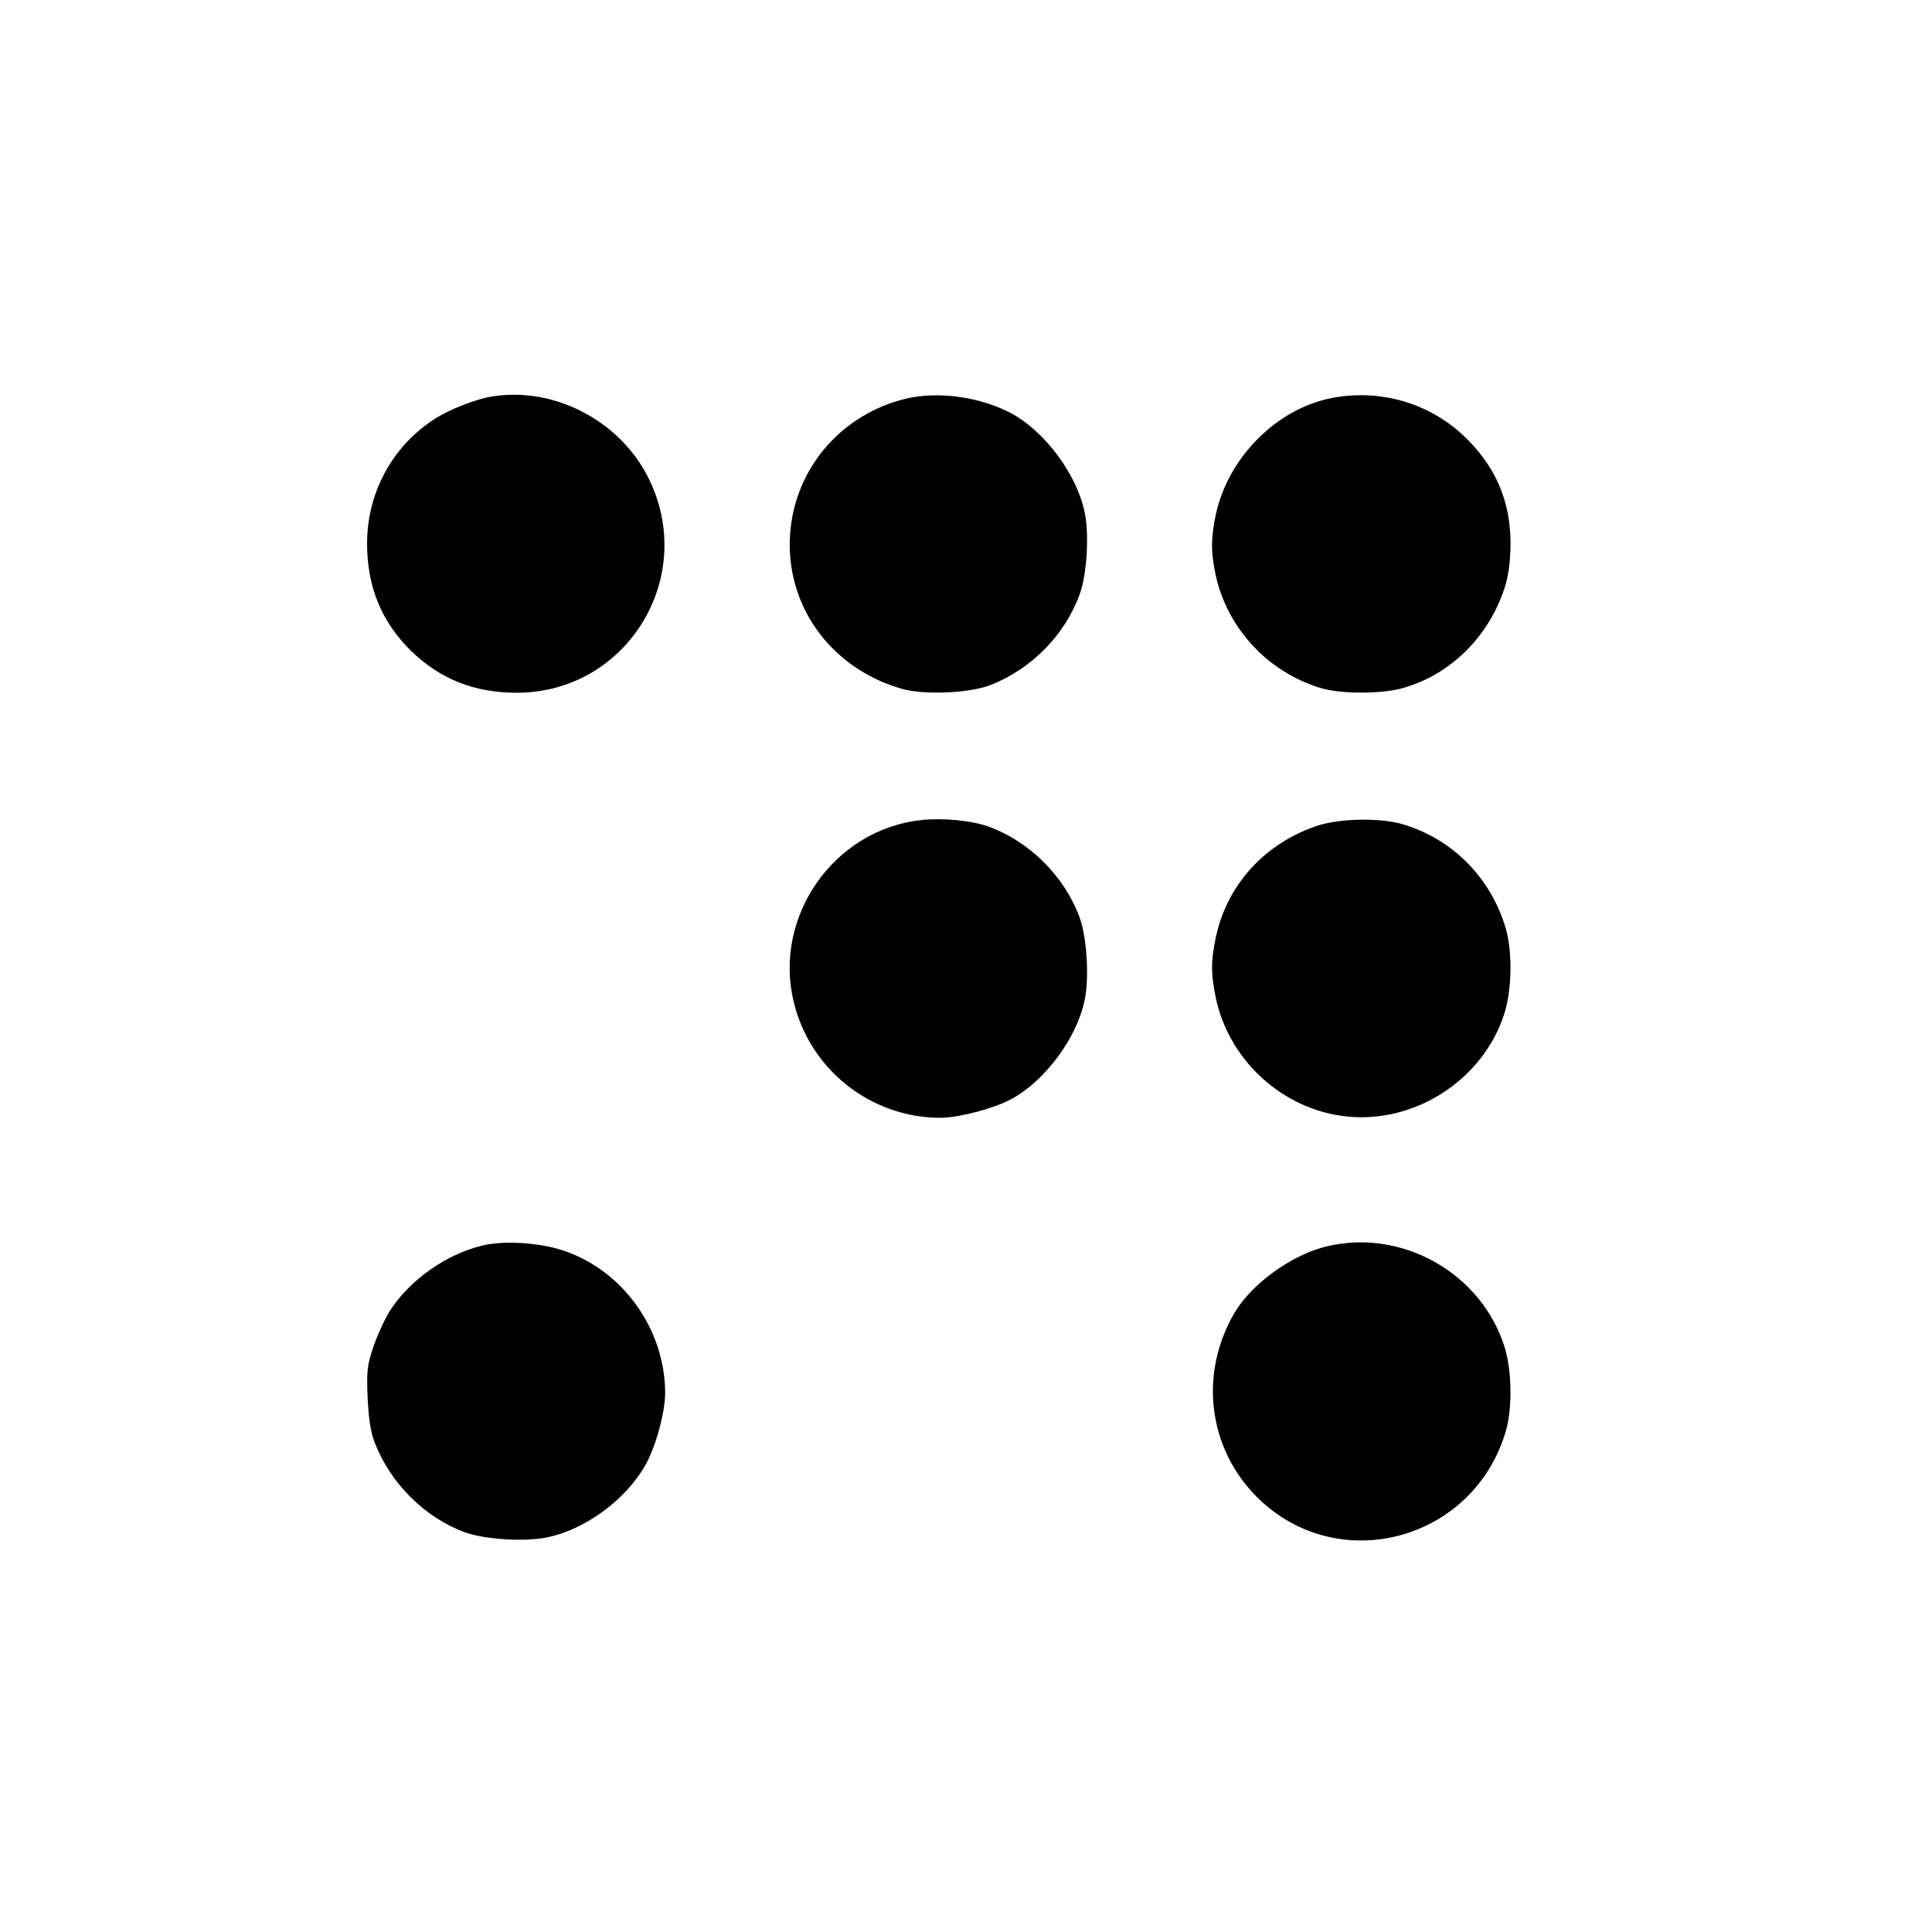
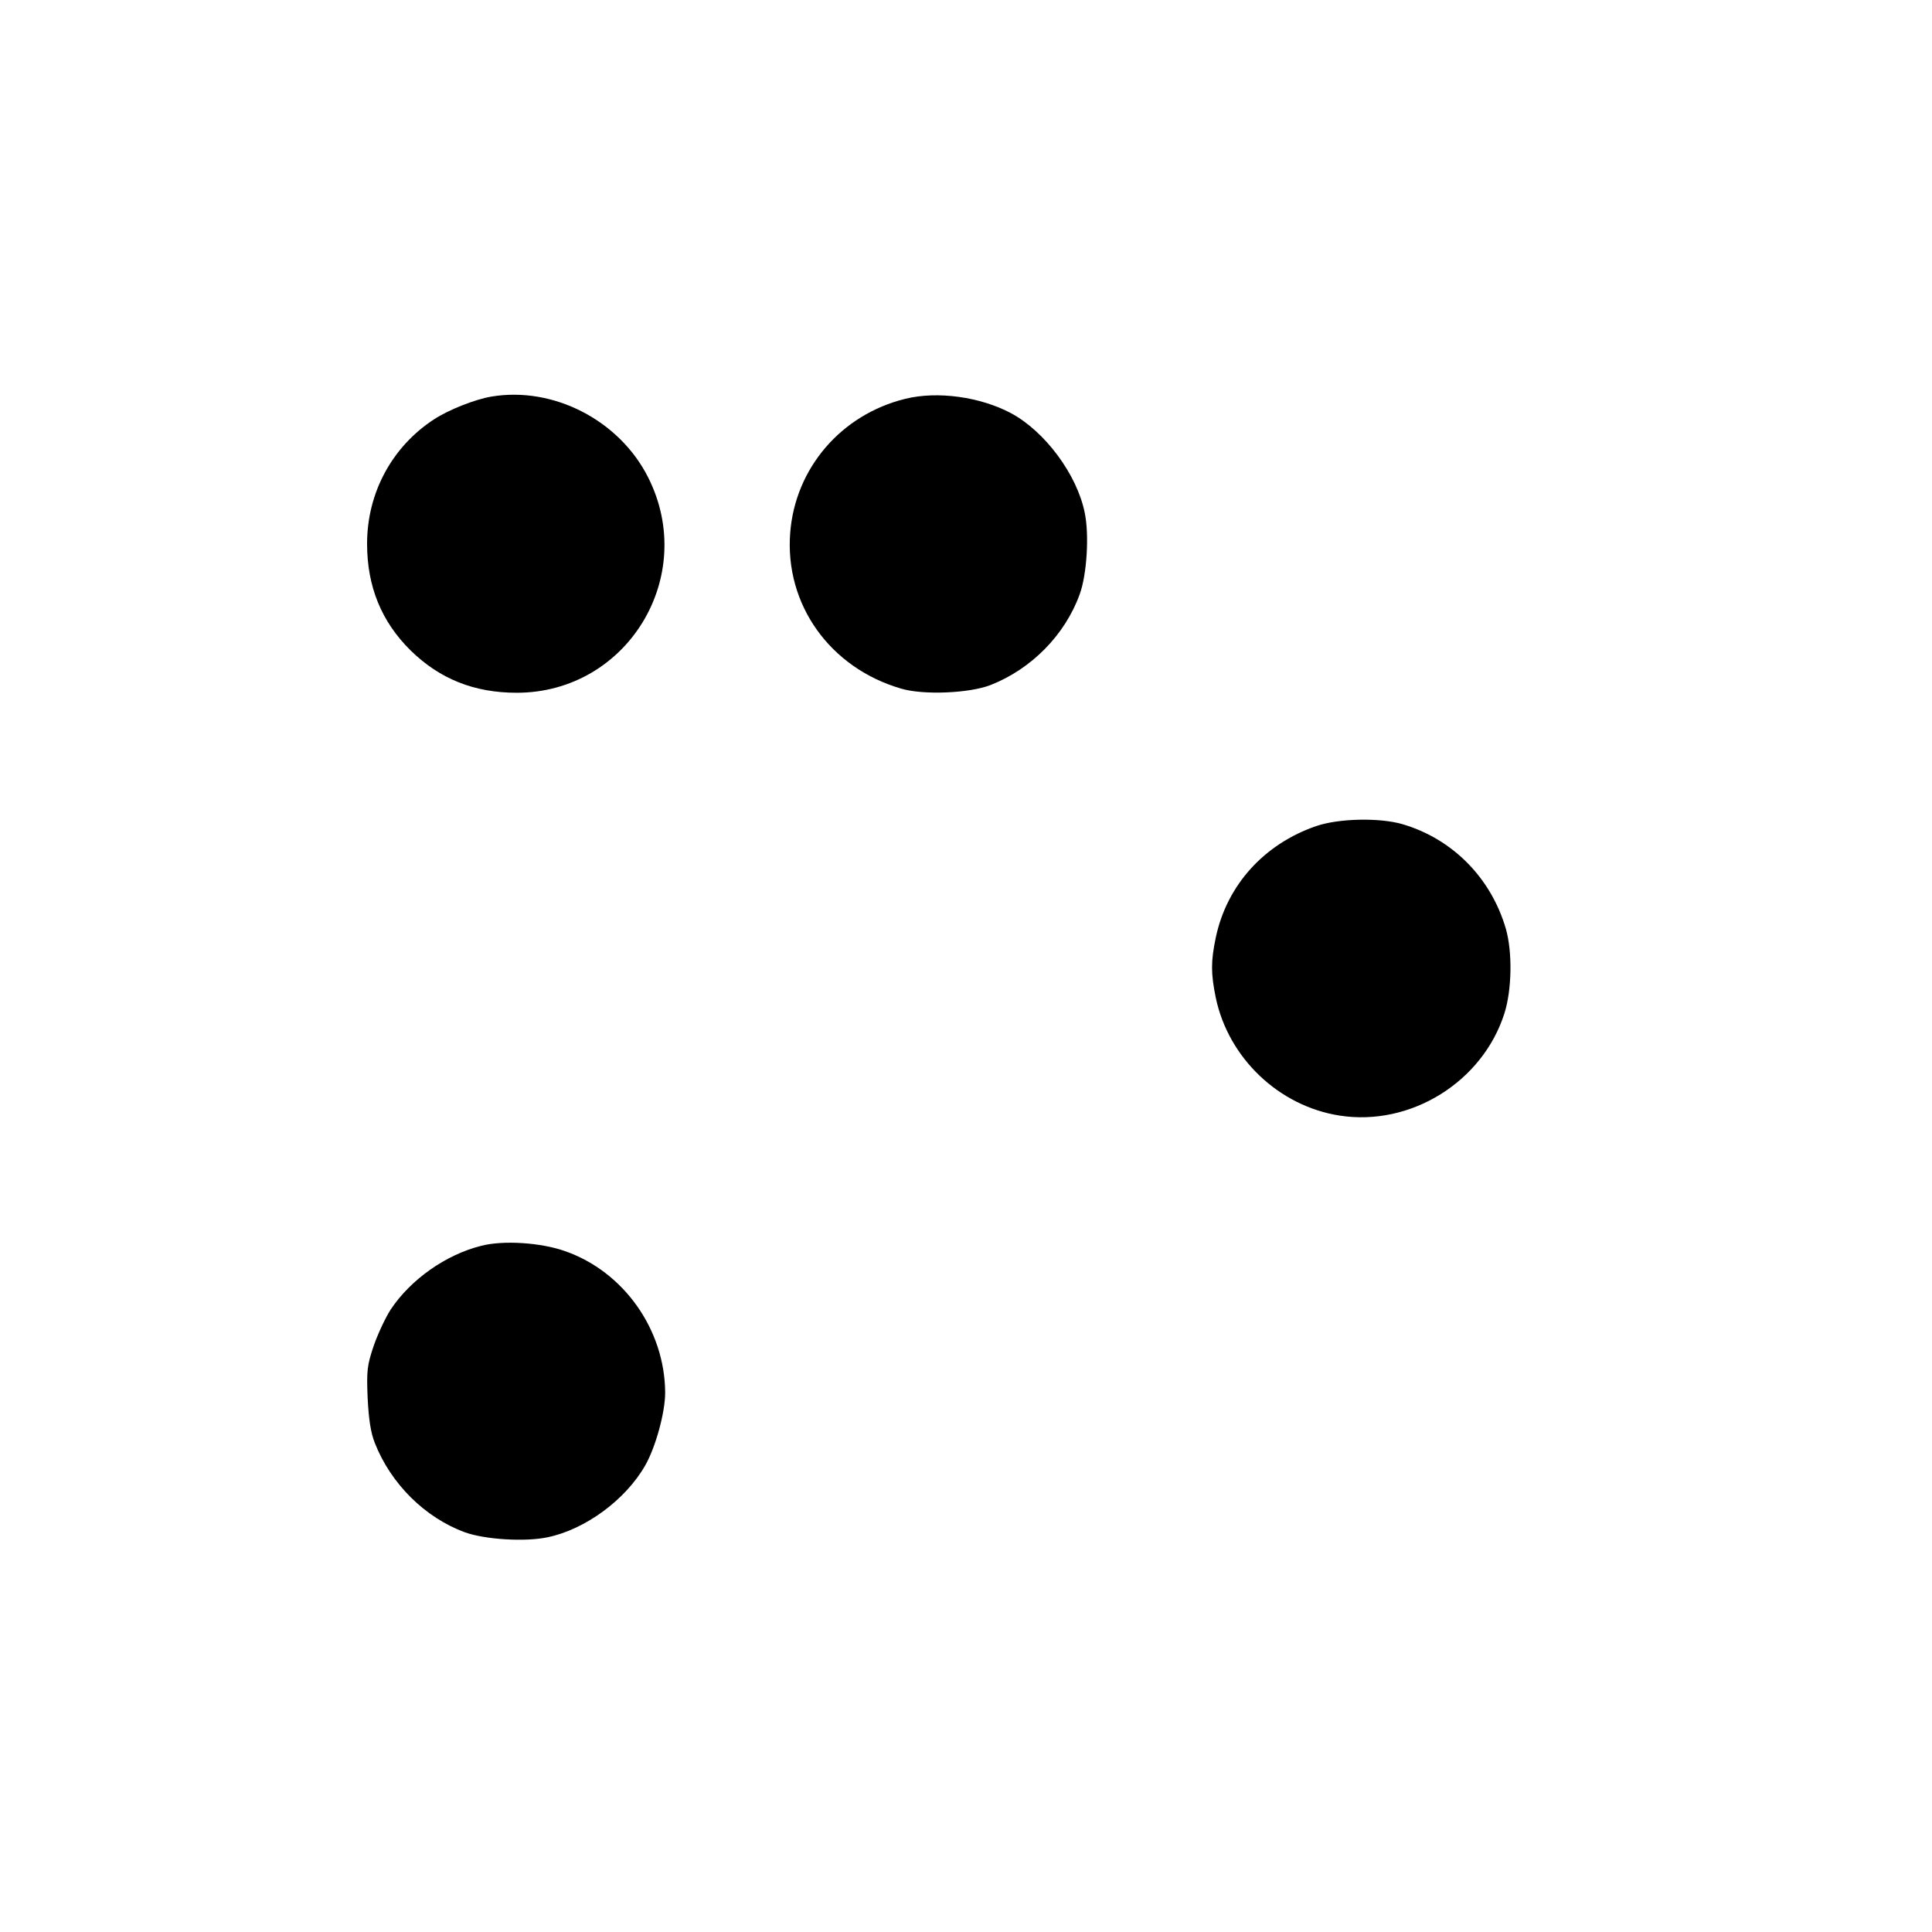
<svg xmlns="http://www.w3.org/2000/svg" version="1.0" width="700pt" height="700pt" viewBox="0 0 700 700" preserveAspectRatio="xMidYMid meet">
  <g transform="translate(0,700) scale(0.1,-0.1)" fill="#000000" stroke="none">
    <path d="M1780 5563 c-59 -10 -153 -47 -207 -82 -152 -99 -243 -266 -243 -451 0 -155 52 -282 157 -386 106 -104 231 -154 385 -154 400 0 657 420 477 779 -104 208 -344 332 -569 294z" />
    <path d="M3280 5555 c-232 -57 -399 -251 -417 -486 -20 -259 144 -489 402 -564 80 -24 247 -17 324 13 148 58 270 182 323 329 26 71 35 216 18 296 -28 138 -144 294 -267 360 -111 59 -266 81 -383 52z" />
-     <path d="M4826 5558 c-200 -38 -377 -216 -421 -423 -18 -87 -18 -132 -1 -216 42 -196 191 -356 385 -413 70 -20 209 -21 286 -1 180 47 326 193 381 380 11 39 17 92 17 151 -1 154 -58 281 -174 389 -127 117 -302 166 -473 133z" />
-     <path d="M3340 4029 c-316 -33 -538 -346 -465 -656 58 -247 278 -422 531 -423 67 0 193 33 257 67 123 66 239 222 267 360 17 81 8 225 -18 298 -55 150 -182 277 -333 331 -60 21 -160 31 -239 23z" />
    <path d="M4769 4007 c-189 -65 -324 -214 -364 -404 -18 -86 -18 -130 0 -218 46 -219 229 -393 449 -427 257 -40 518 122 597 371 27 86 29 222 5 306 -54 185 -194 326 -375 379 -83 24 -230 21 -312 -7z" />
    <path d="M1743 2486 c-128 -32 -255 -122 -327 -230 -19 -29 -47 -89 -62 -132 -24 -72 -26 -89 -22 -189 4 -78 11 -125 26 -163 58 -148 182 -271 327 -324 73 -26 217 -35 298 -18 137 28 284 136 355 261 38 67 72 192 72 263 -1 228 -150 439 -363 513 -87 31 -225 40 -304 19z" />
-     <path d="M4806 2484 c-127 -31 -271 -135 -334 -242 -128 -220 -95 -489 82 -666 292 -291 785 -160 902 239 24 84 22 220 -5 306 -85 267 -372 429 -645 363z" />
  </g>
</svg>